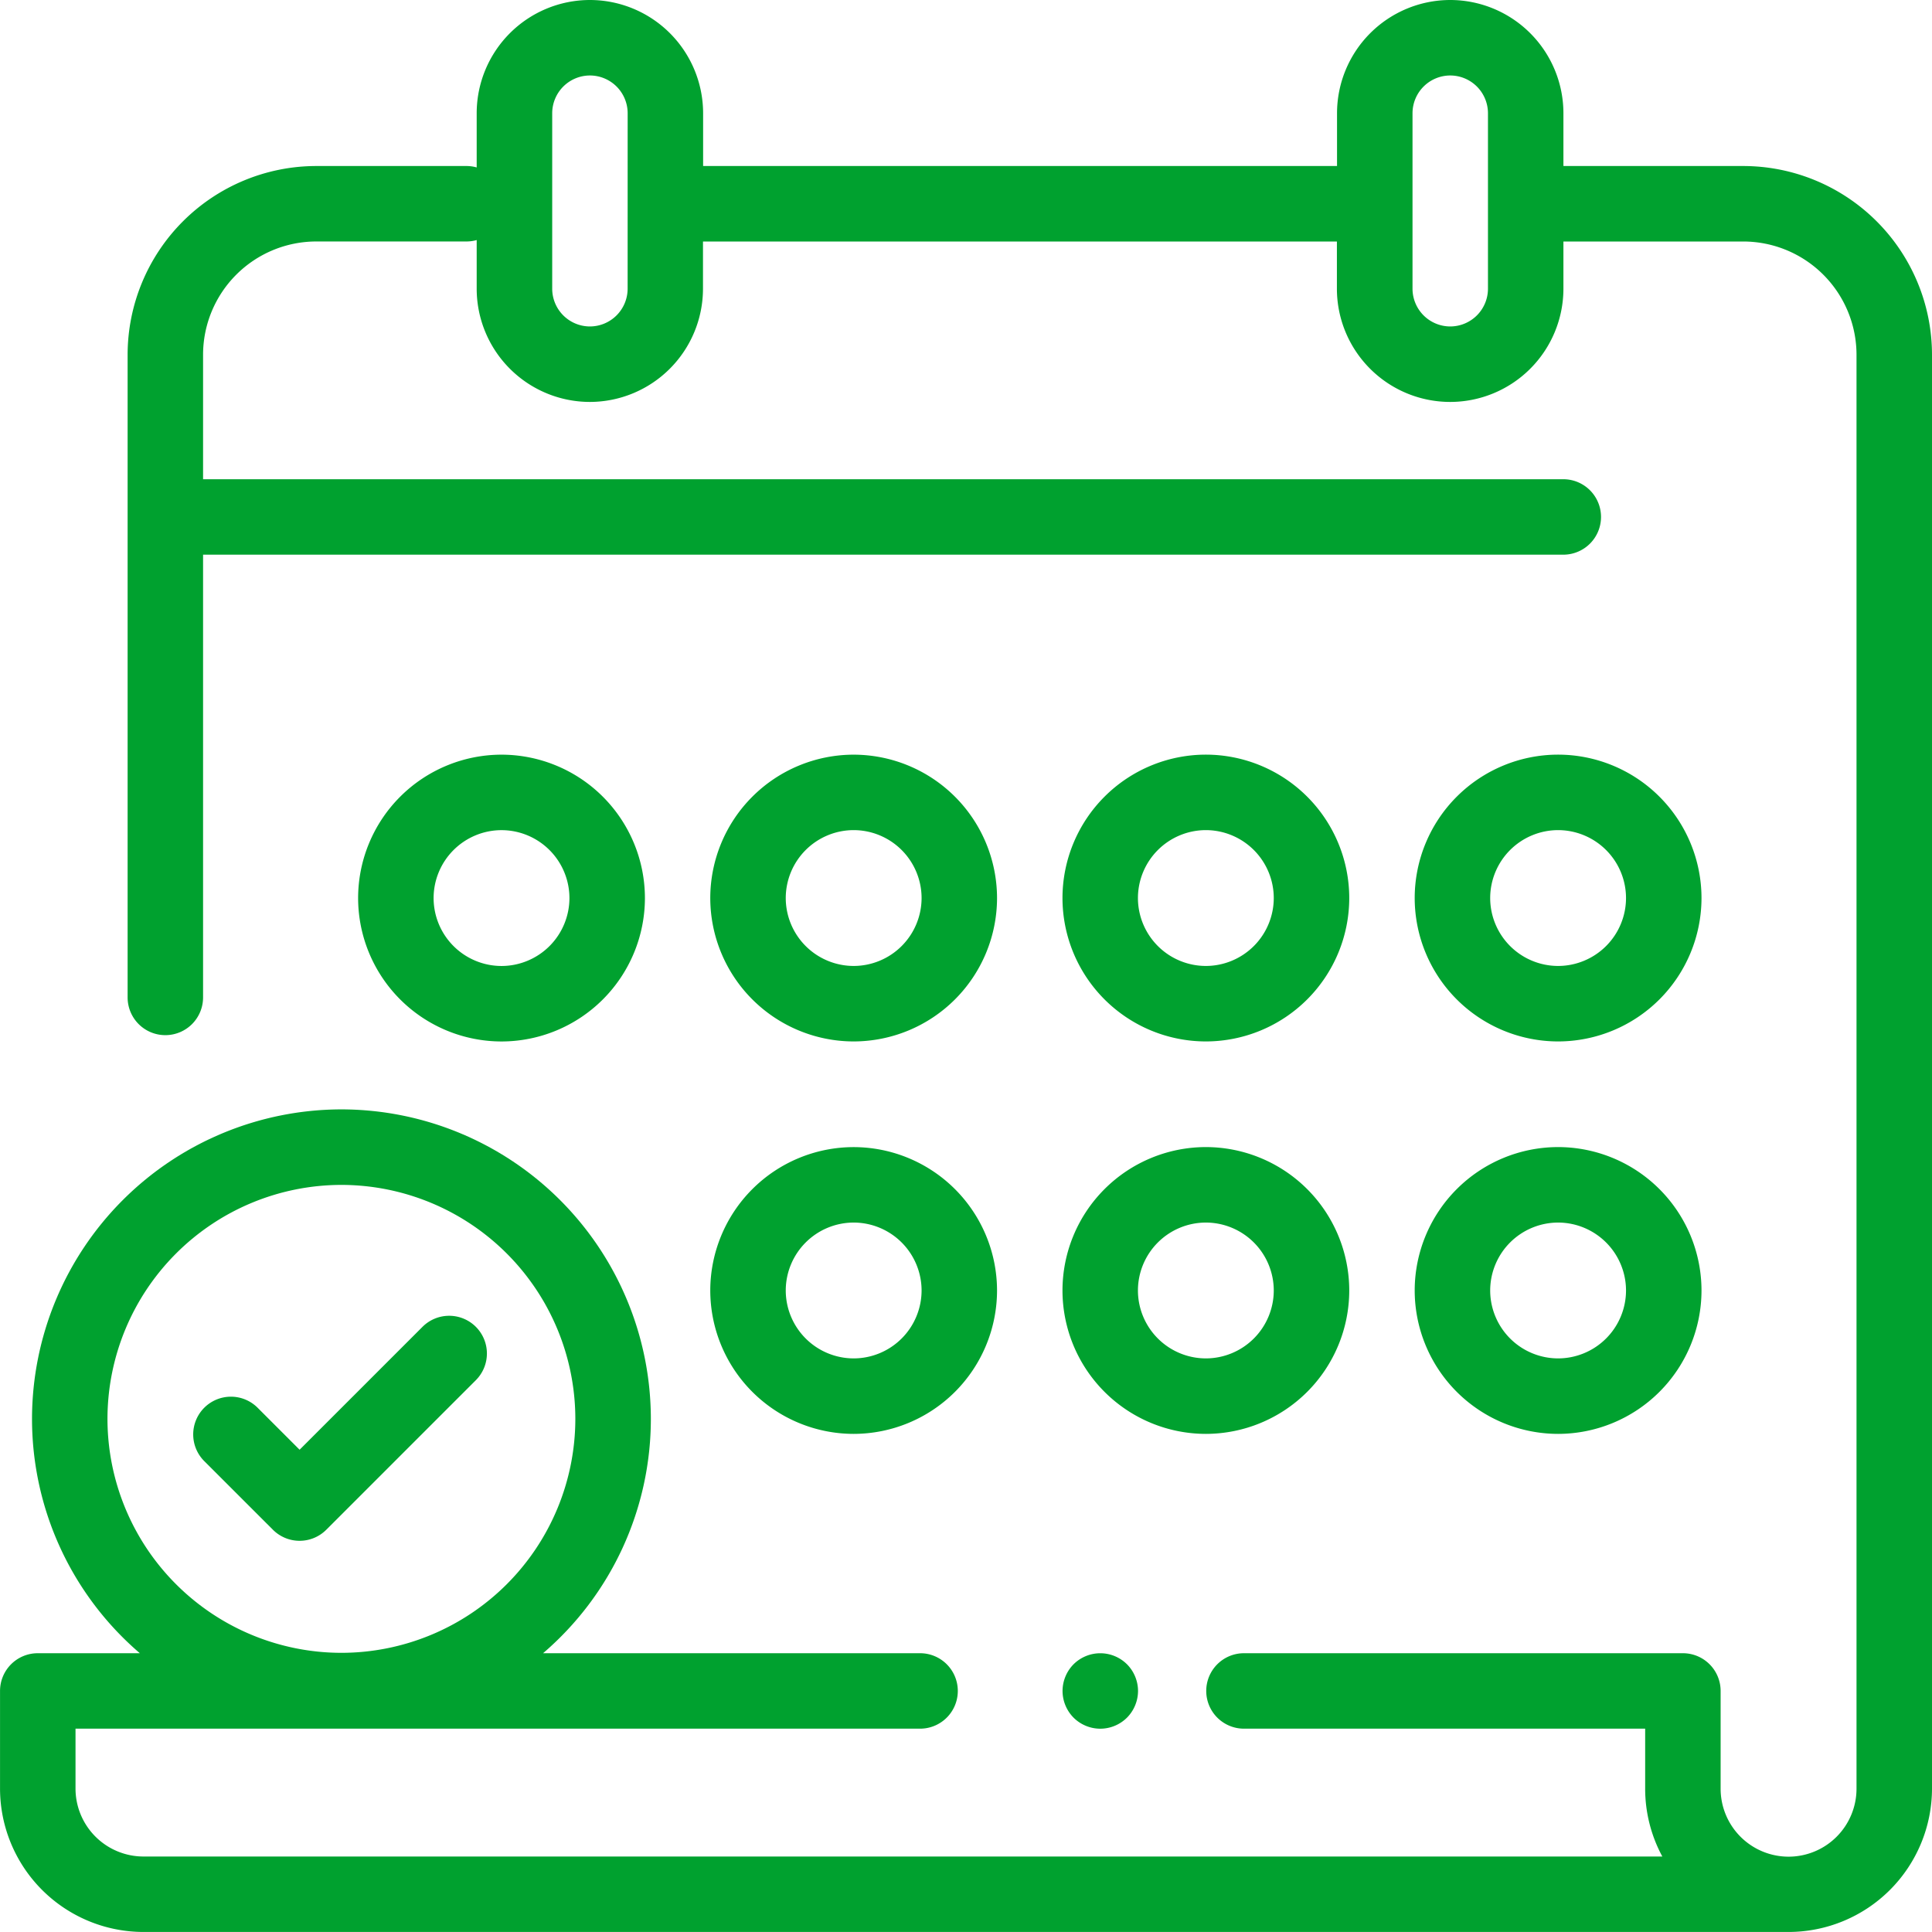
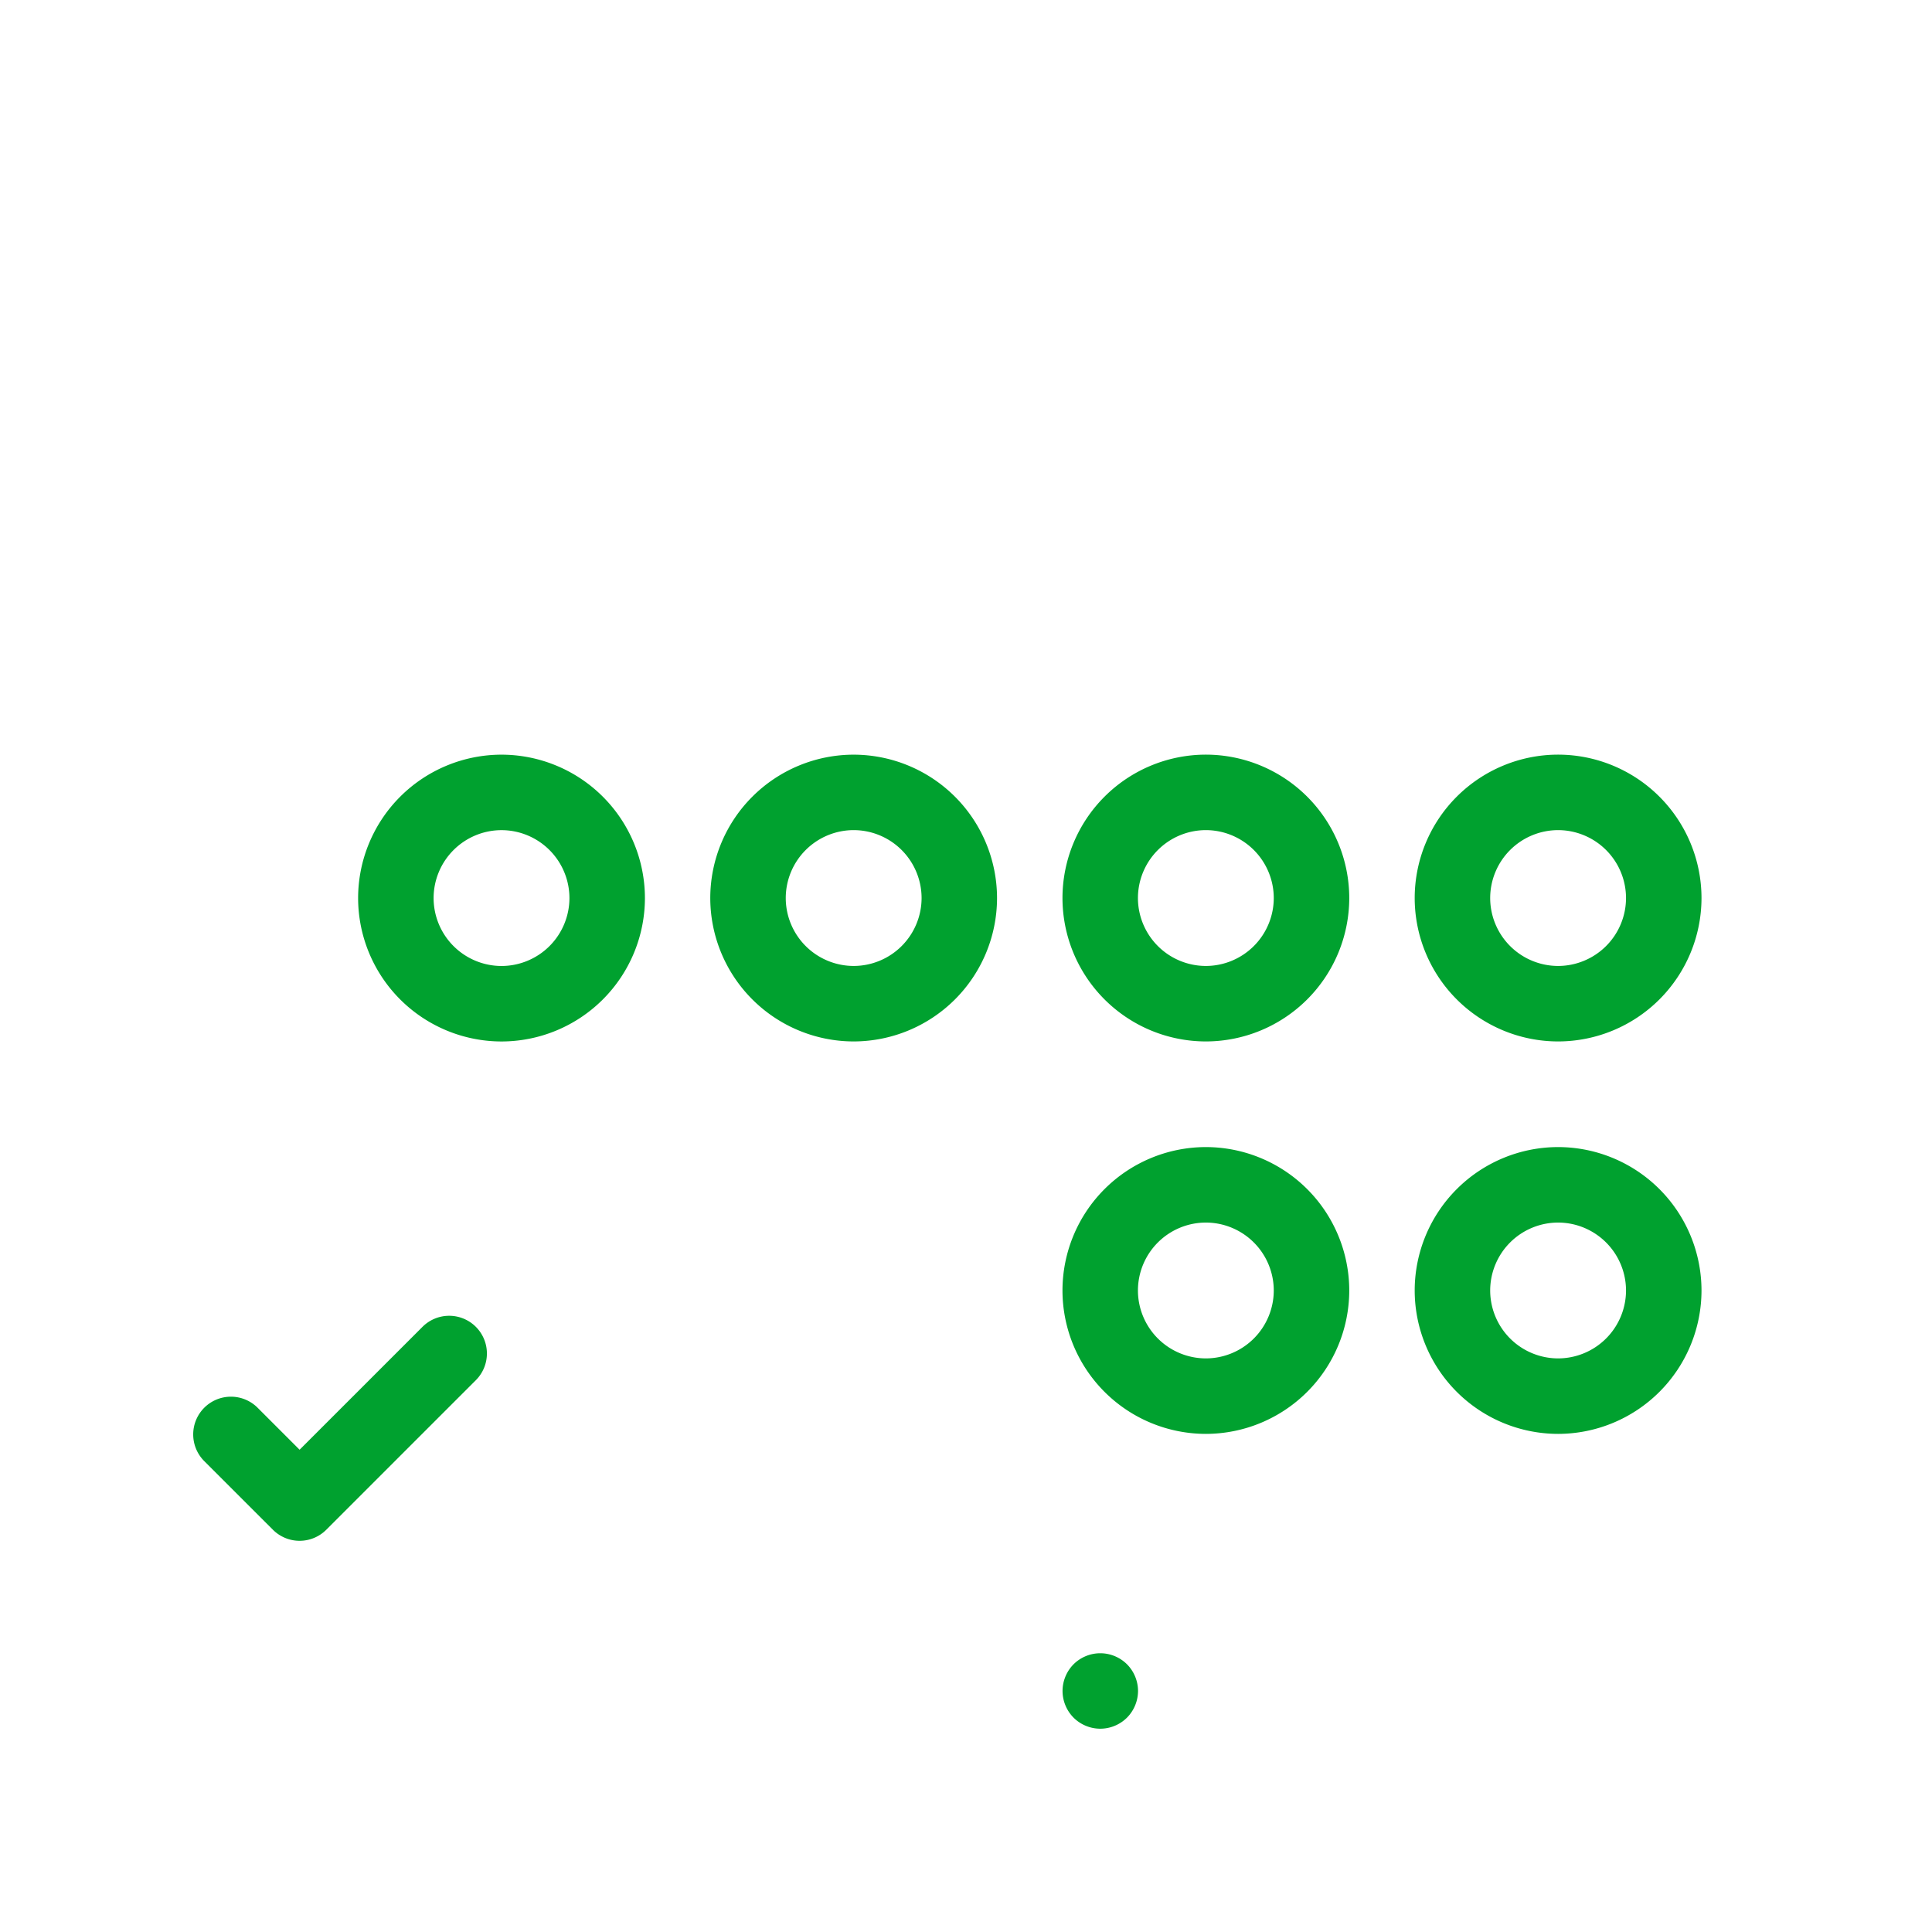
<svg xmlns="http://www.w3.org/2000/svg" id="flexibilidad-de-agenda" width="60.223" height="60.222" viewBox="0 0 60.223 60.222">
-   <path id="Trazado_3524" data-name="Trazado 3524" d="M-1356.772,6.175h-5.607V4.529A3.533,3.533,0,0,0-1365.907,1a3.533,3.533,0,0,0-3.529,3.529V6.175h-19.76V4.529A3.533,3.533,0,0,0-1392.725,1a3.533,3.533,0,0,0-3.529,3.529v1.69a1.174,1.174,0,0,0-.313-.044h-4.687a5.888,5.888,0,0,0-5.881,5.881V32.091a1.176,1.176,0,0,0,1.176,1.176,1.176,1.176,0,0,0,1.176-1.176V18.29h42.4a1.176,1.176,0,0,0,1.176-1.176,1.176,1.176,0,0,0-1.176-1.176h-42.4V12.056a3.533,3.533,0,0,1,3.529-3.529h4.687a1.179,1.179,0,0,0,.313-.044V10a3.533,3.533,0,0,0,3.529,3.529A3.533,3.533,0,0,0-1389.2,10V8.528h19.76V10a3.533,3.533,0,0,0,3.529,3.529A3.533,3.533,0,0,0-1362.379,10V8.528h5.607a3.533,3.533,0,0,1,3.529,3.529v44.7a2.12,2.12,0,0,1-2.118,2.118,2.12,2.12,0,0,1-2.118-2.118V53.709a1.176,1.176,0,0,0-1.176-1.176h-13.682a1.176,1.176,0,0,0-1.176,1.176,1.176,1.176,0,0,0,1.176,1.176h12.506v1.867a4.442,4.442,0,0,0,.535,2.118h-47.346a2.12,2.12,0,0,1-2.117-2.117V54.885h26.326a1.176,1.176,0,0,0,1.176-1.176,1.176,1.176,0,0,0-1.176-1.176h-11.752a9.623,9.623,0,0,0,3.36-7.307,9.656,9.656,0,0,0-9.645-9.645,9.656,9.656,0,0,0-9.645,9.645,9.623,9.623,0,0,0,3.361,7.307h-3.182a1.176,1.176,0,0,0-1.176,1.176v3.043a4.475,4.475,0,0,0,4.47,4.47h51.282a4.475,4.475,0,0,0,4.47-4.47v-44.7A5.888,5.888,0,0,0-1356.772,6.175ZM-1391.549,10a1.178,1.178,0,0,1-1.176,1.176A1.178,1.178,0,0,1-1393.9,10V4.529a1.178,1.178,0,0,1,1.176-1.176,1.178,1.178,0,0,1,1.176,1.176Zm26.818,0a1.178,1.178,0,0,1-1.176,1.176A1.178,1.178,0,0,1-1367.083,10V4.529a1.178,1.178,0,0,1,1.176-1.176,1.178,1.178,0,0,1,1.176,1.176Zm-43.032,35.228a7.3,7.3,0,0,1,7.292-7.293,7.3,7.3,0,0,1,7.292,7.293,7.3,7.3,0,0,1-7.292,7.293A7.3,7.3,0,0,1-1407.763,45.226Z" transform="translate(1411.113 -1)" fill="#00a12f" />
  <path id="Trazado_3525" data-name="Trazado 3525" d="M-1129.188,439.473a1.188,1.188,0,0,0-.344.832,1.187,1.187,0,0,0,.344.833,1.184,1.184,0,0,0,.832.344,1.184,1.184,0,0,0,.832-.344,1.19,1.19,0,0,0,.345-.833,1.187,1.187,0,0,0-.345-.832,1.184,1.184,0,0,0-.832-.343A1.184,1.184,0,0,0-1129.188,439.473Z" transform="translate(1162.653 -387.596)" fill="#00a12f" />
-   <path id="Trazado_3526" data-name="Trazado 3526" d="M-1218.4,313.939a4.475,4.475,0,0,0,4.469-4.47A4.475,4.475,0,0,0-1218.4,305a4.475,4.475,0,0,0-4.47,4.47A4.475,4.475,0,0,0-1218.4,313.939Zm0-6.587a2.12,2.12,0,0,1,2.117,2.117,2.12,2.12,0,0,1-2.117,2.117,2.12,2.12,0,0,1-2.117-2.117A2.12,2.12,0,0,1-1218.4,307.352Z" transform="translate(1245.01 -269.243)" fill="#00a12f" />
  <path id="Trazado_3527" data-name="Trazado 3527" d="M-1125.066,313.939a4.475,4.475,0,0,0,4.47-4.47,4.475,4.475,0,0,0-4.47-4.47,4.474,4.474,0,0,0-4.469,4.47A4.474,4.474,0,0,0-1125.066,313.939Zm0-6.587a2.12,2.12,0,0,1,2.117,2.117,2.12,2.12,0,0,1-2.117,2.117,2.12,2.12,0,0,1-2.117-2.117A2.12,2.12,0,0,1-1125.066,307.352Z" transform="translate(1162.654 -269.243)" fill="#00a12f" />
  <path id="Trazado_3528" data-name="Trazado 3528" d="M-1031.731,313.939a4.475,4.475,0,0,0,4.47-4.47,4.475,4.475,0,0,0-4.47-4.47,4.475,4.475,0,0,0-4.47,4.47A4.475,4.475,0,0,0-1031.731,313.939Zm0-6.587a2.12,2.12,0,0,1,2.117,2.117,2.12,2.12,0,0,1-2.117,2.117,2.12,2.12,0,0,1-2.117-2.117A2.12,2.12,0,0,1-1031.731,307.352Z" transform="translate(1080.299 -269.243)" fill="#00a12f" />
  <path id="Trazado_3529" data-name="Trazado 3529" d="M-1307.262,205.47a4.475,4.475,0,0,0-4.47-4.47,4.475,4.475,0,0,0-4.47,4.47,4.475,4.475,0,0,0,4.47,4.47A4.475,4.475,0,0,0-1307.262,205.47Zm-6.587,0a2.12,2.12,0,0,1,2.117-2.117,2.12,2.12,0,0,1,2.117,2.117,2.12,2.12,0,0,1-2.117,2.117A2.12,2.12,0,0,1-1313.849,205.47Z" transform="translate(1327.365 -177.476)" fill="#00a12f" />
  <path id="Trazado_3530" data-name="Trazado 3530" d="M-1125.066,209.939a4.475,4.475,0,0,0,4.47-4.47,4.475,4.475,0,0,0-4.47-4.47,4.474,4.474,0,0,0-4.469,4.47A4.474,4.474,0,0,0-1125.066,209.939Zm0-6.587a2.12,2.12,0,0,1,2.117,2.117,2.12,2.12,0,0,1-2.117,2.117,2.12,2.12,0,0,1-2.117-2.117A2.12,2.12,0,0,1-1125.066,203.352Z" transform="translate(1162.654 -177.476)" fill="#00a12f" />
  <path id="Trazado_3531" data-name="Trazado 3531" d="M-1031.731,209.939a4.475,4.475,0,0,0,4.47-4.47,4.475,4.475,0,0,0-4.47-4.47,4.475,4.475,0,0,0-4.47,4.47A4.475,4.475,0,0,0-1031.731,209.939Zm0-6.587a2.12,2.12,0,0,1,2.117,2.117,2.12,2.12,0,0,1-2.117,2.117,2.12,2.12,0,0,1-2.117-2.117A2.12,2.12,0,0,1-1031.731,203.352Z" transform="translate(1080.299 -177.476)" fill="#00a12f" />
  <path id="Trazado_3532" data-name="Trazado 3532" d="M-1218.4,209.939a4.475,4.475,0,0,0,4.469-4.47A4.475,4.475,0,0,0-1218.4,201a4.475,4.475,0,0,0-4.47,4.47A4.475,4.475,0,0,0-1218.4,209.939Zm0-6.587a2.12,2.12,0,0,1,2.117,2.117,2.12,2.12,0,0,1-2.117,2.117,2.12,2.12,0,0,1-2.117-2.117A2.12,2.12,0,0,1-1218.4,203.352Z" transform="translate(1245.01 -177.476)" fill="#00a12f" />
  <path id="Trazado_3533" data-name="Trazado 3533" d="M-1357.433,356.37a1.176,1.176,0,0,0,.832.345,1.177,1.177,0,0,0,.832-.345l4.662-4.662a1.176,1.176,0,0,0,0-1.663,1.176,1.176,0,0,0-1.663,0l-3.831,3.831-1.309-1.309a1.176,1.176,0,0,0-1.663,0,1.177,1.177,0,0,0,0,1.664Z" transform="translate(1365.94 -308.686)" fill="#00a12f" />
</svg>